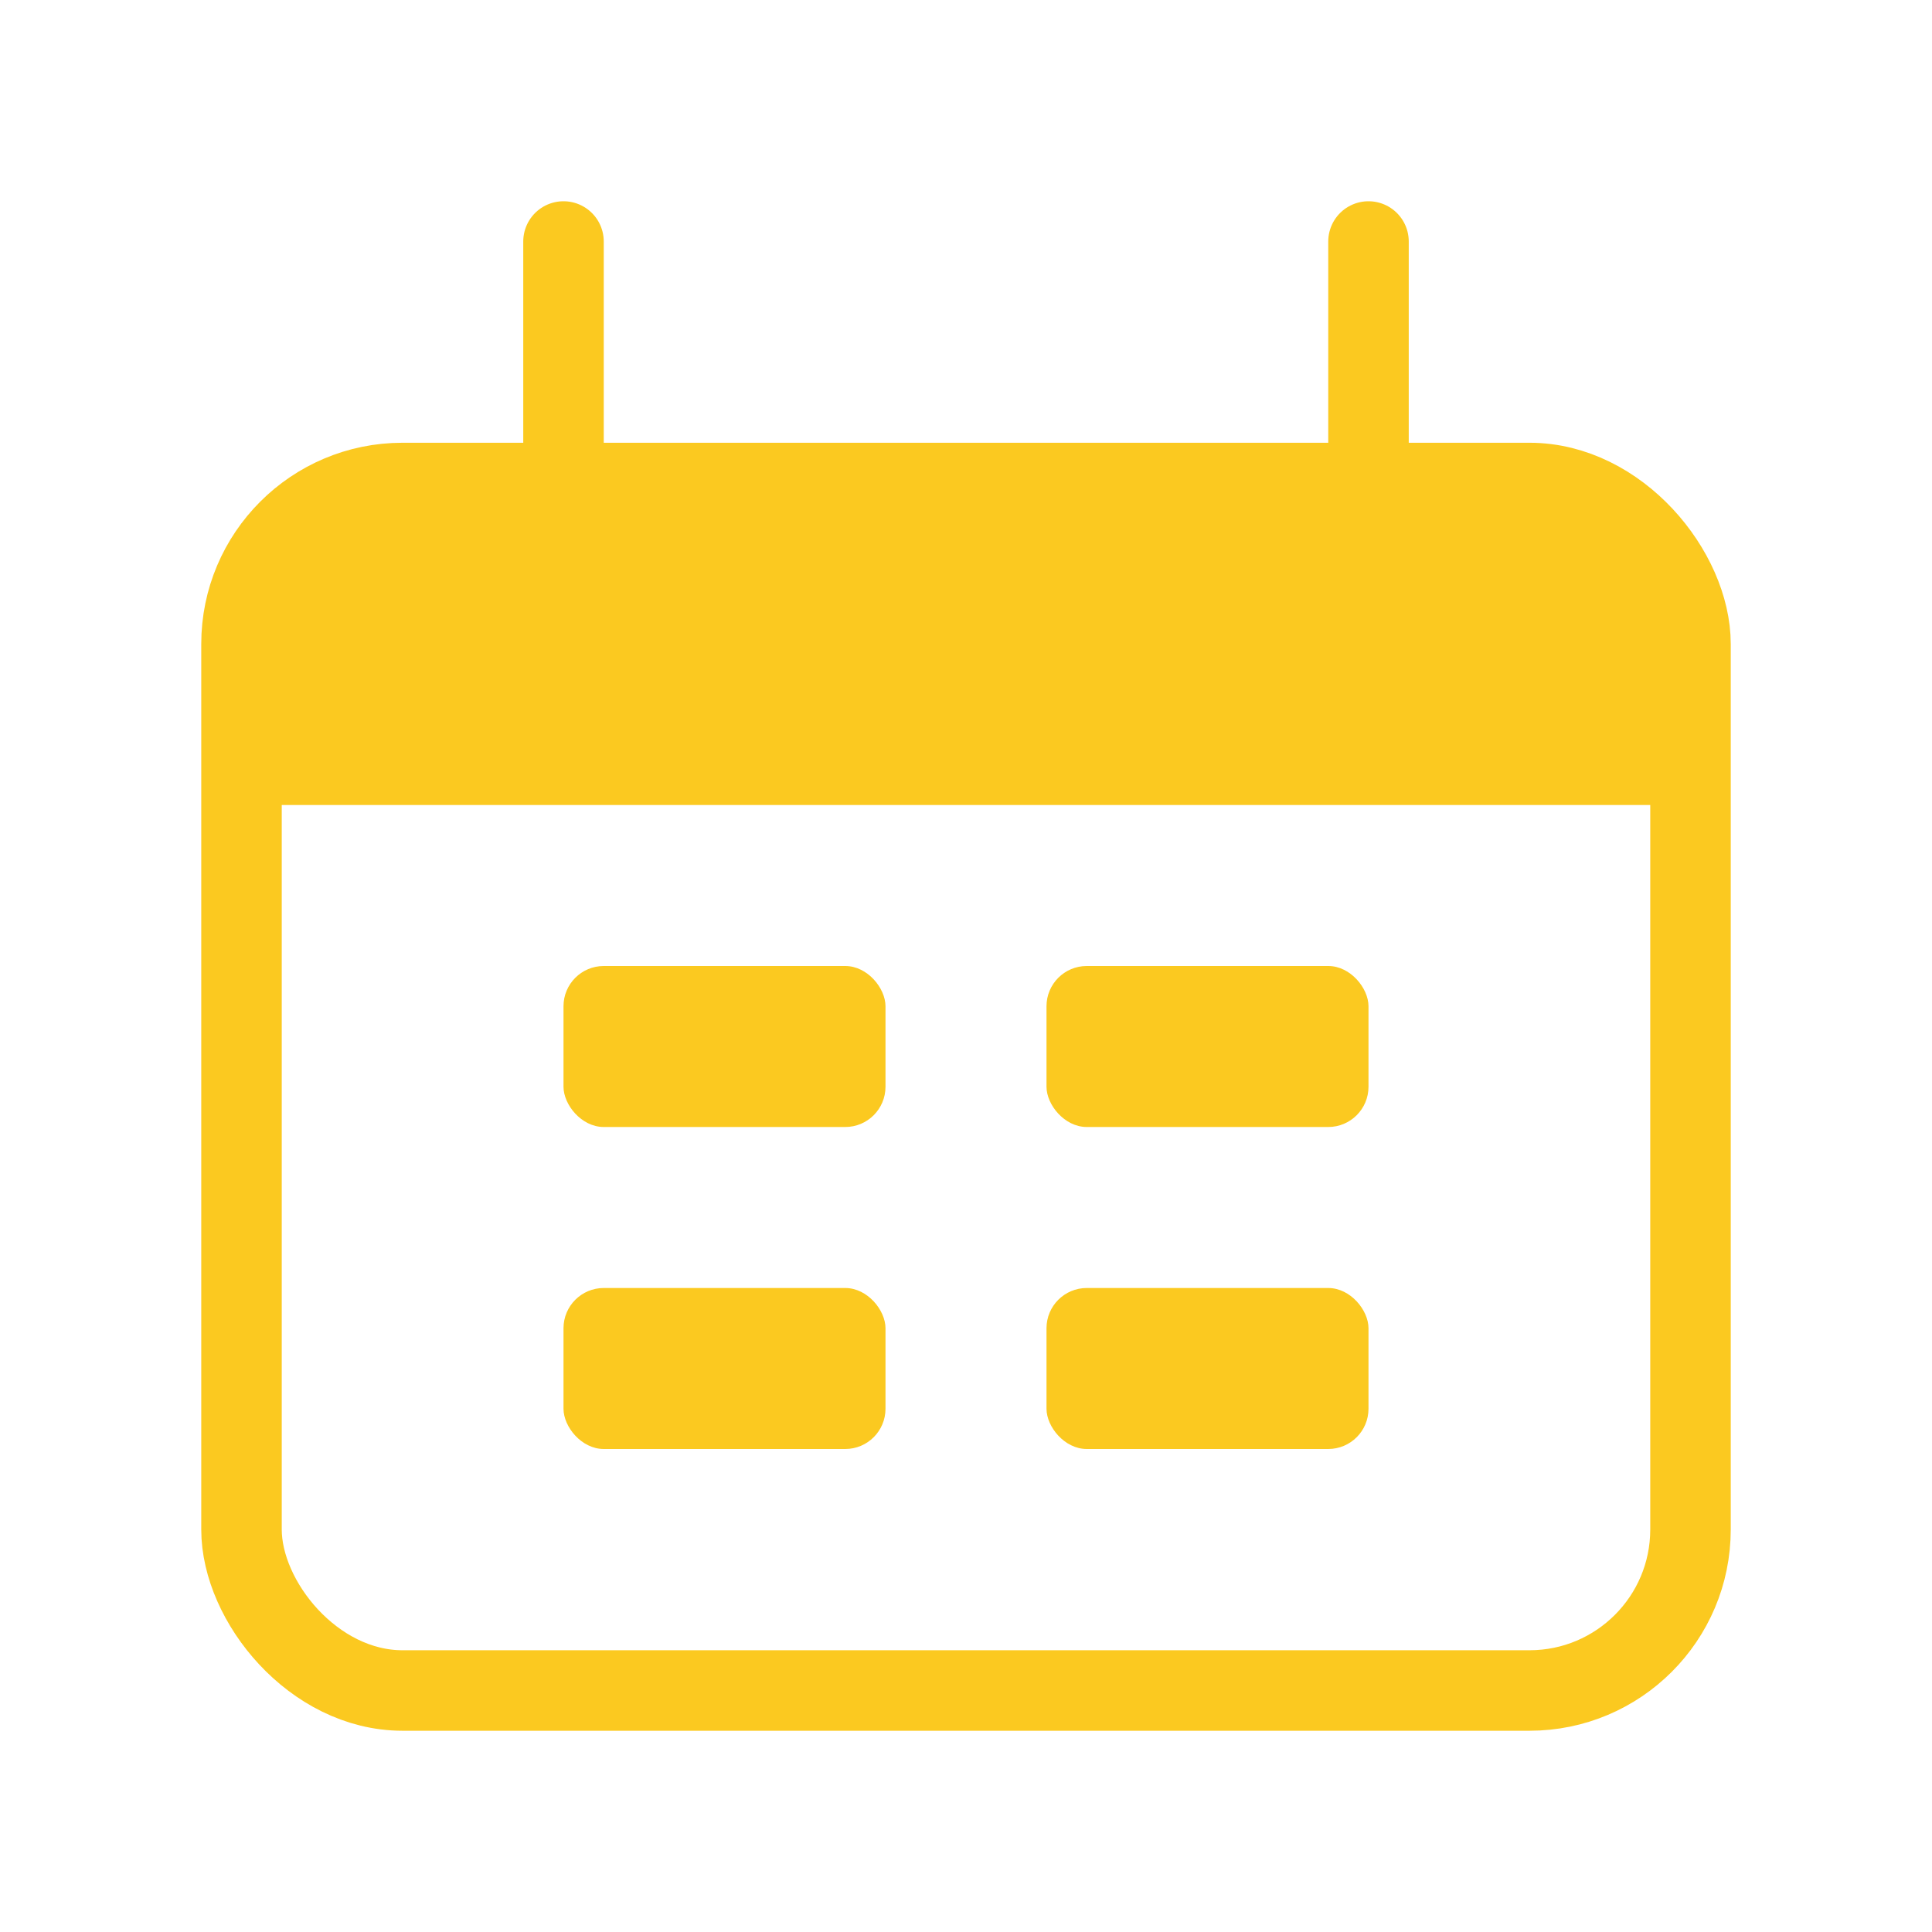
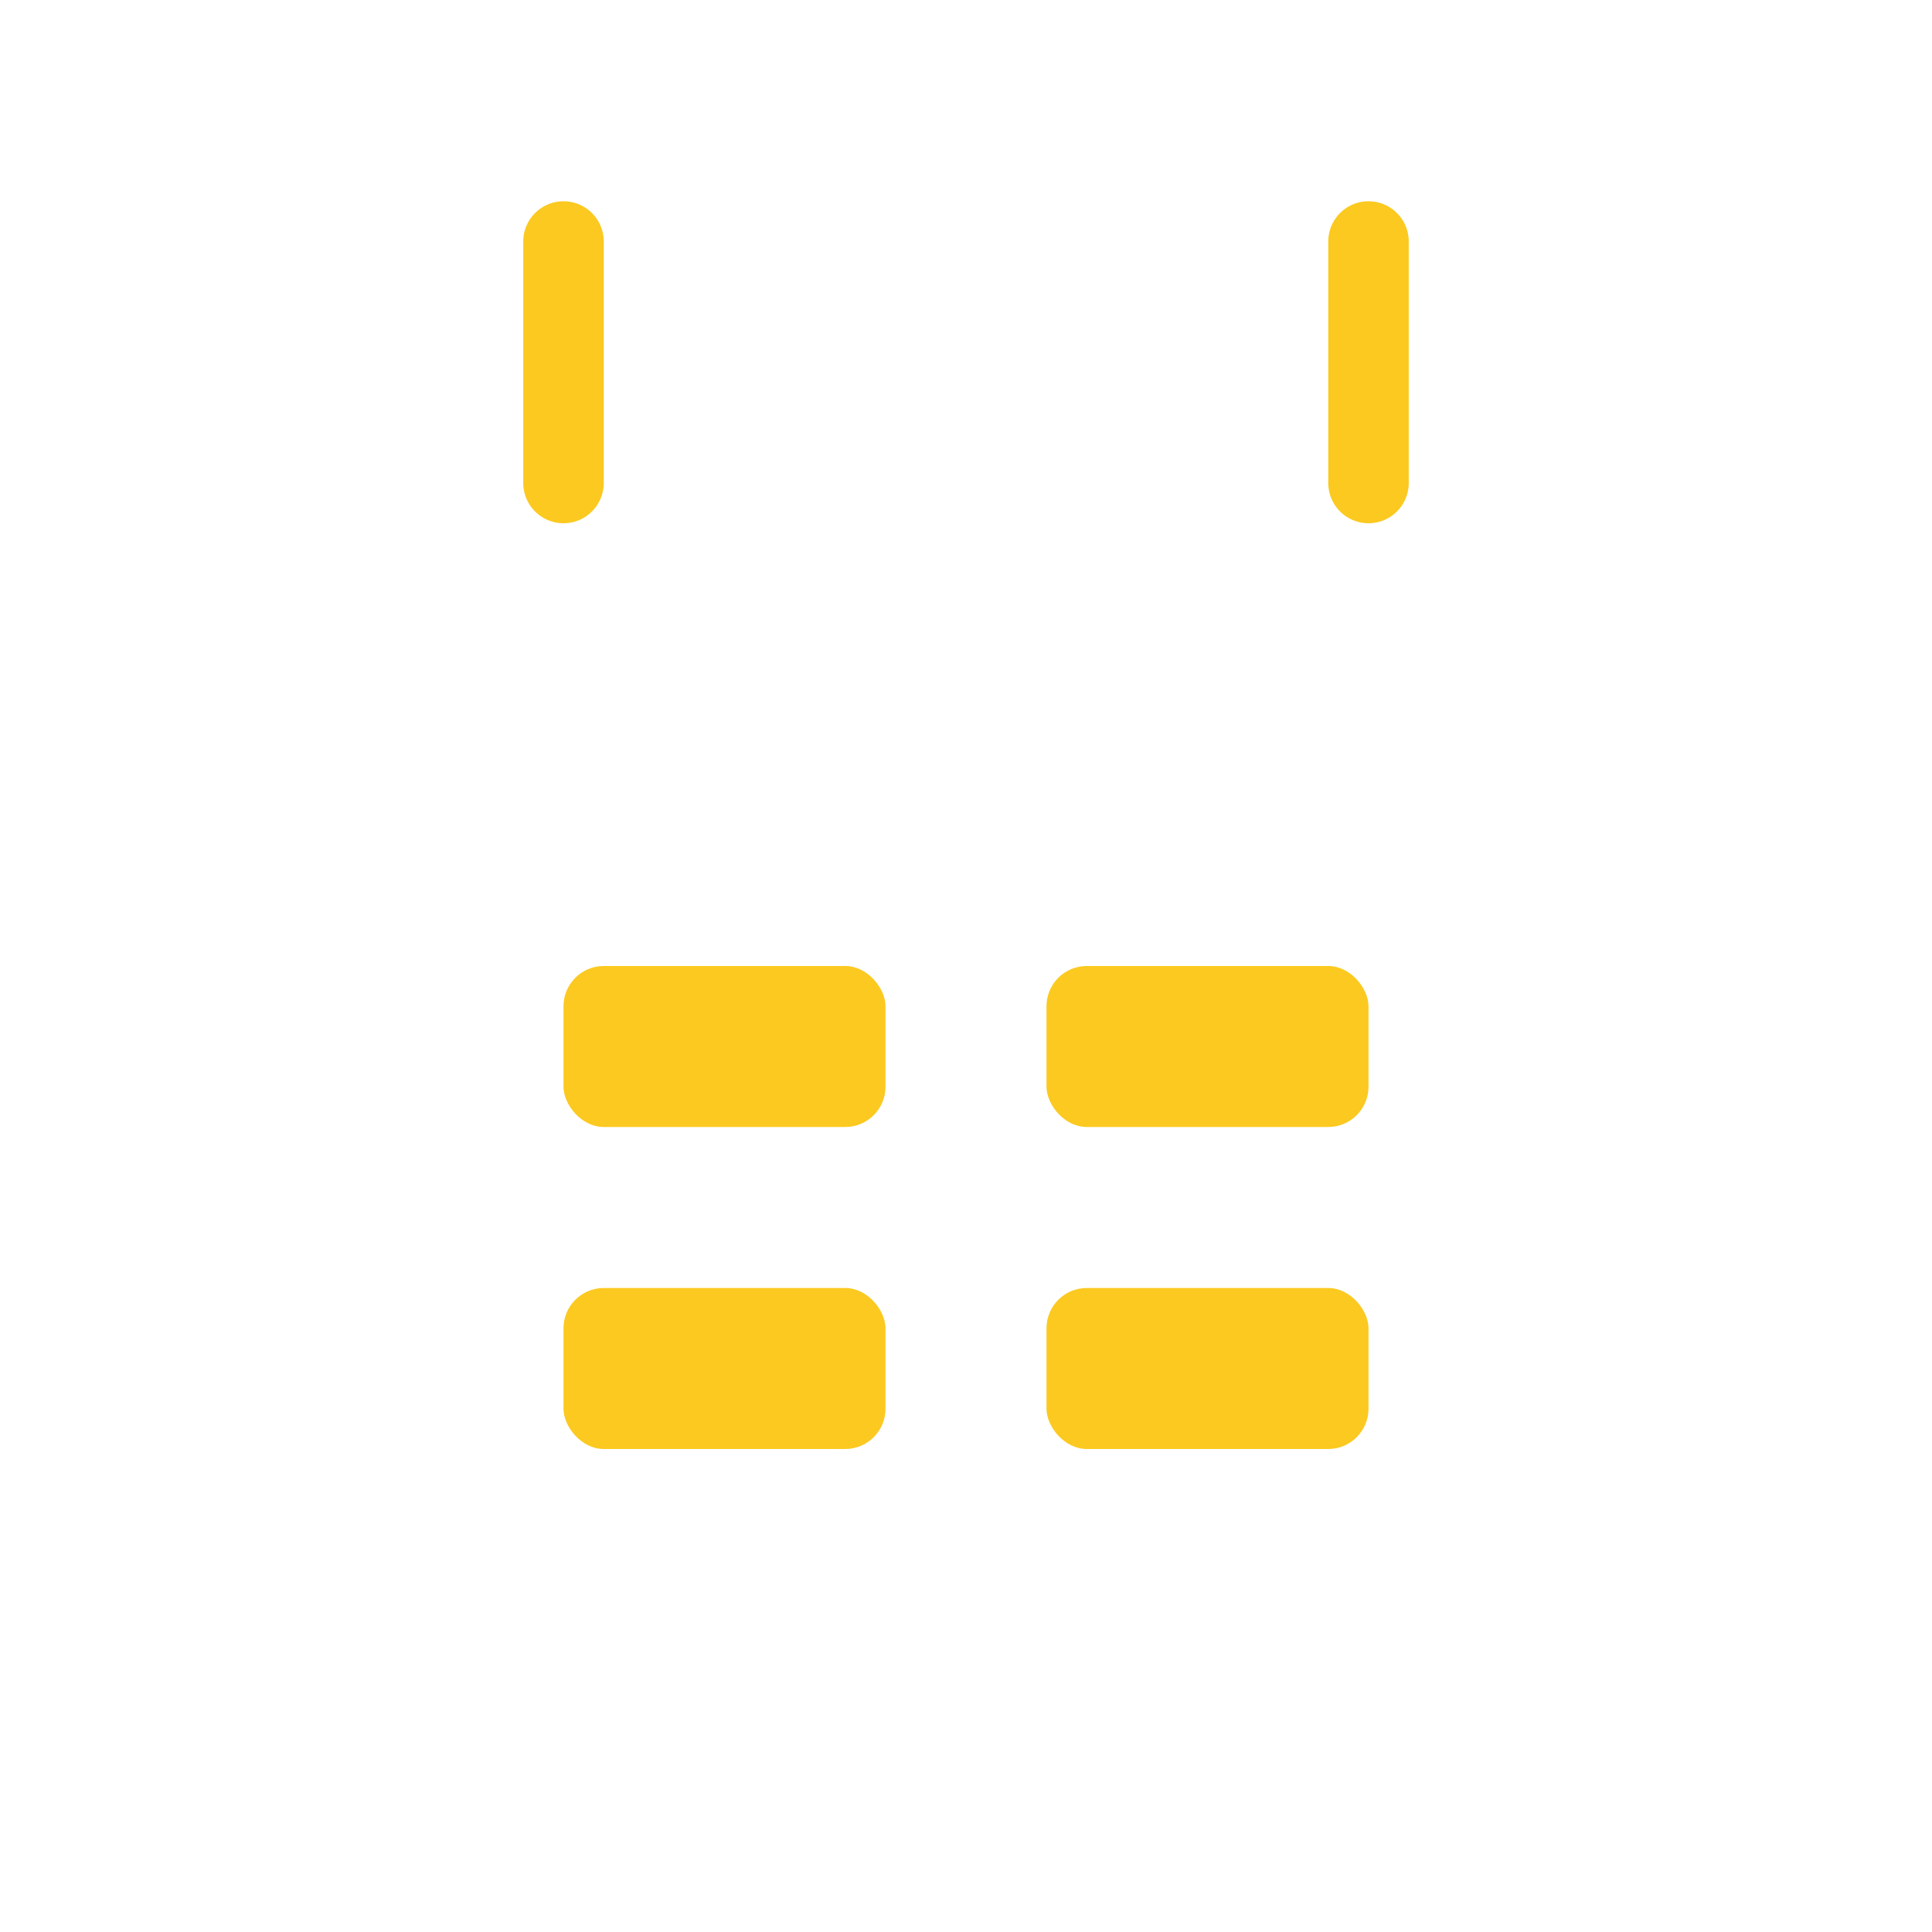
<svg xmlns="http://www.w3.org/2000/svg" width="24" height="24" viewBox="0 0 24 24" fill="none">
-   <rect x="3" y="6" width="18" height="15" rx="2" stroke="#FBC920" />
-   <path d="M3 10C3 8.114 3 7.172 3.586 6.586C4.172 6 5.114 6 7 6H17C18.886 6 19.828 6 20.414 6.586C21 7.172 21 8.114 21 10V10H3V10Z" fill="#FBC920" />
  <path d="M7 3L7 6" stroke="#FBC920" stroke-linecap="round" />
  <path d="M17 3L17 6" stroke="#FBC920" stroke-linecap="round" />
  <rect x="7" y="12" width="4" height="2" rx="0.5" fill="#FBC920" />
  <rect x="7" y="16" width="4" height="2" rx="0.5" fill="#FBC920" />
  <rect x="13" y="12" width="4" height="2" rx="0.5" fill="#FBC920" />
  <rect x="13" y="16" width="4" height="2" rx="0.5" fill="#FBC920" />
</svg>